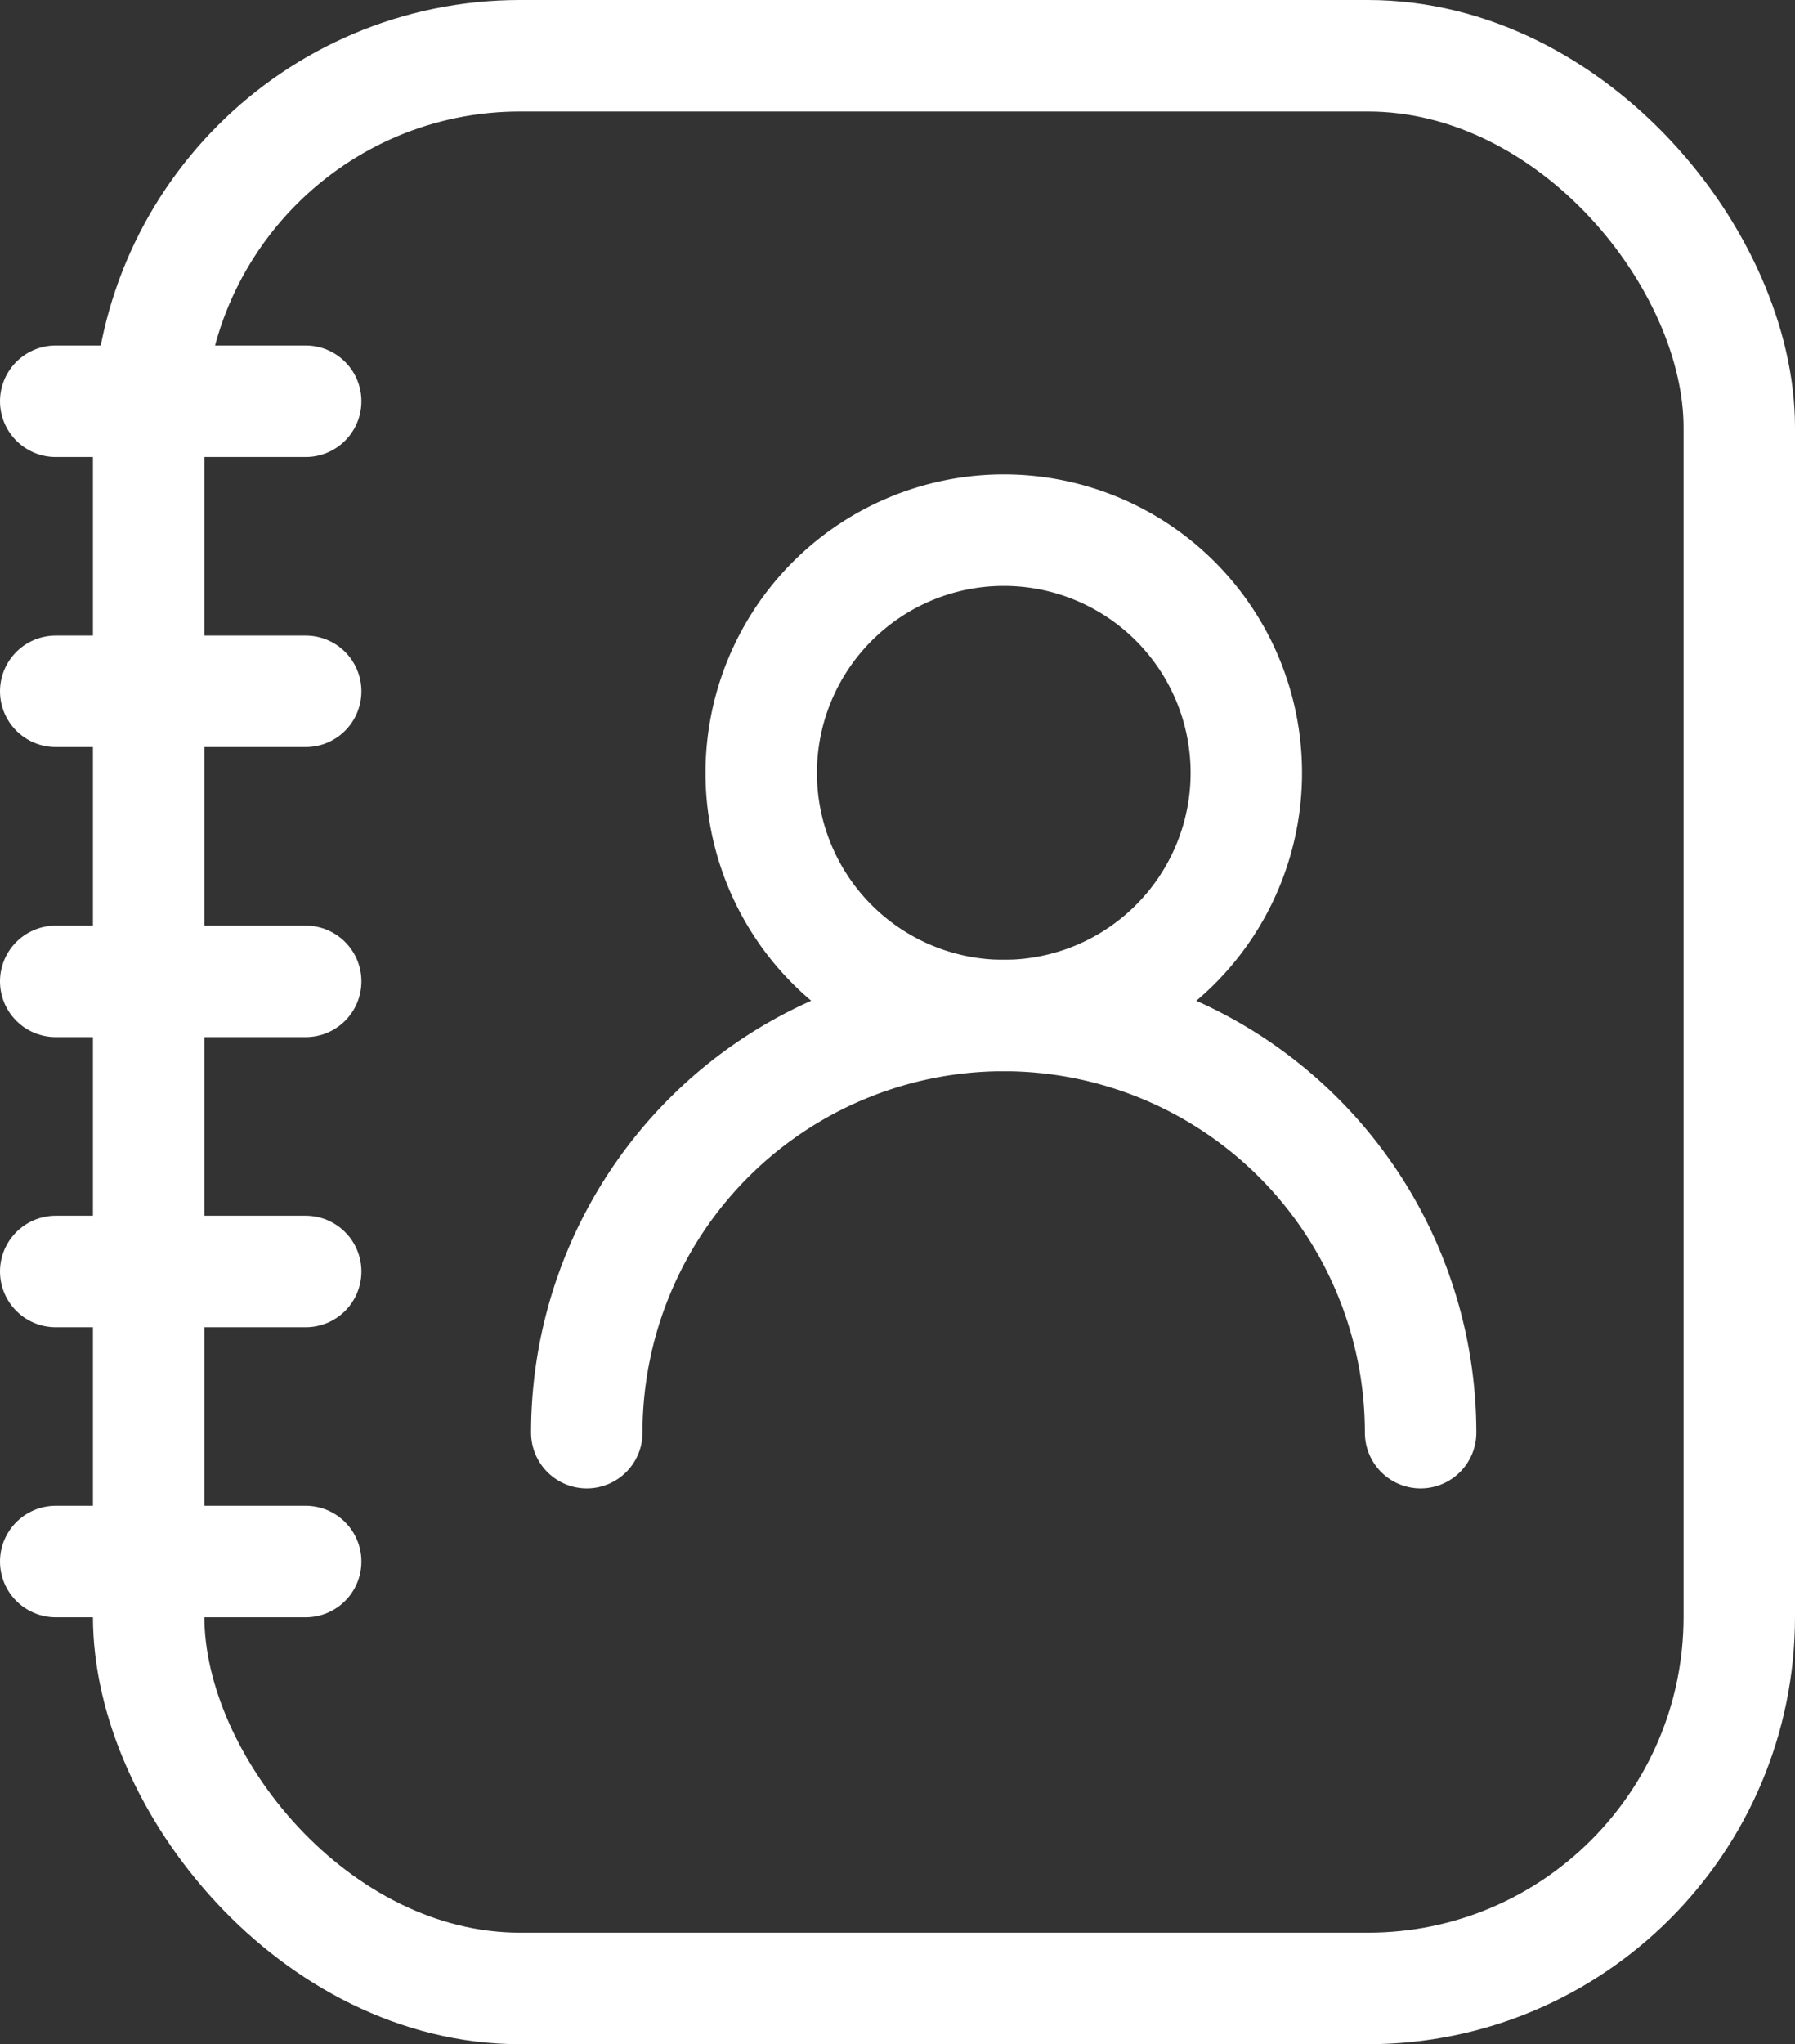
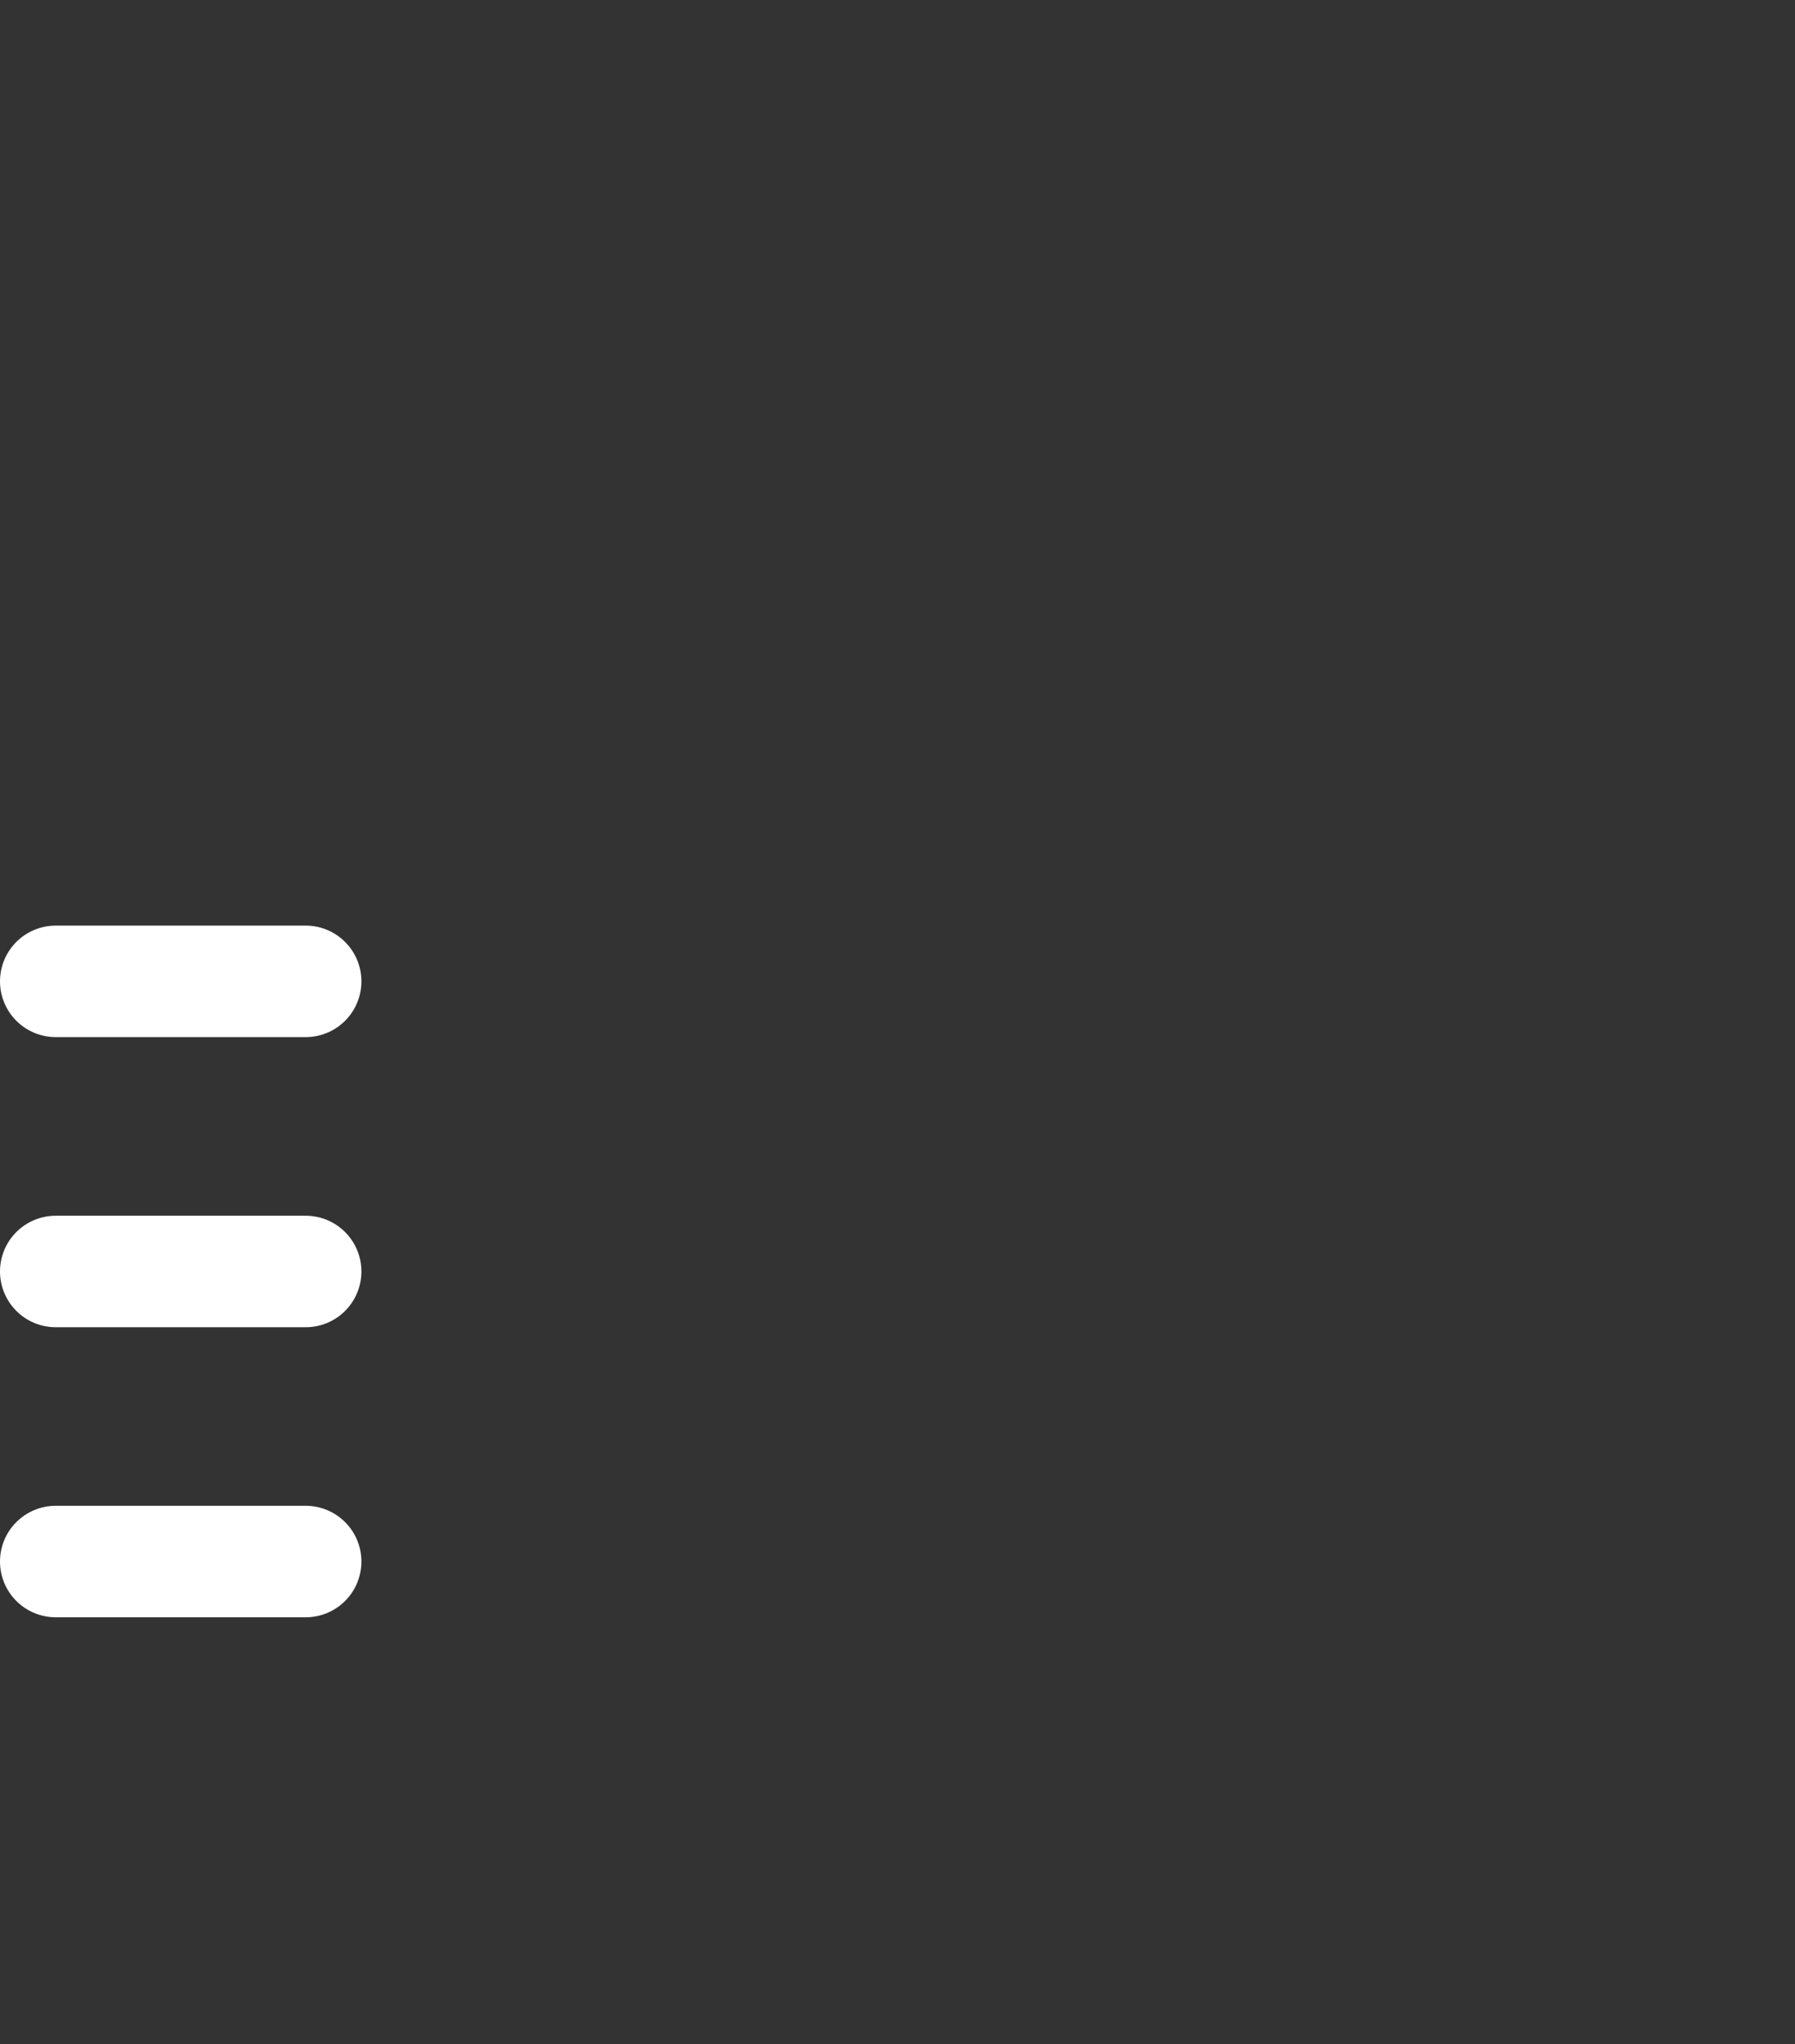
<svg xmlns="http://www.w3.org/2000/svg" width="24.163" height="27.5" viewBox="0 0 24.163 27.5">
  <rect x="0" y="0" width="24.163" height="27.5" fill="#333333" stroke="none" />
  <g id="Group_92" data-name="Group 92" transform="translate(-464.055 -322.25)">
-     <line id="Stroke-2" x2="3.365" transform="translate(464.805 327.648)" fill="none" stroke="#fff" stroke-linecap="round" stroke-linejoin="round" stroke-width="1.5" />
-     <line id="Stroke-3" x2="3.365" transform="translate(464.805 331.55)" fill="none" stroke="#fff" stroke-linecap="round" stroke-linejoin="round" stroke-width="1.5" />
    <line id="Stroke-4" x2="3.365" transform="translate(464.805 335.452)" fill="none" stroke="#fff" stroke-linecap="round" stroke-linejoin="round" stroke-width="1.5" />
    <line id="Stroke-5" x2="3.365" transform="translate(464.805 339.355)" fill="none" stroke="#fff" stroke-linecap="round" stroke-linejoin="round" stroke-width="1.5" />
    <line id="Stroke-6" x2="3.365" transform="translate(464.805 343.257)" fill="none" stroke="#fff" stroke-linecap="round" stroke-linejoin="round" stroke-width="1.5" />
-     <path id="Stroke-7" d="M130.789,75.836a3.265,3.265,0,1,1-3.265,3.265A3.267,3.267,0,0,1,130.789,75.836Z" transform="translate(346.778 253.546)" fill="none" stroke="#fff" stroke-linecap="round" stroke-linejoin="round" stroke-width="1.5" fill-rule="evenodd" />
-     <path id="Stroke-8" d="M111.472,126.11a5.612,5.612,0,0,1,11.224,0" transform="translate(360.482 215.413)" fill="none" stroke="#fff" stroke-linecap="round" stroke-linejoin="round" stroke-width="1.5" fill-rule="evenodd" />
-     <rect id="Rectangle_64" data-name="Rectangle 64" width="21.412" height="26" rx="5" transform="translate(466.056 323)" fill="none" stroke="#fff" stroke-width="1.5" />
  </g>
</svg>